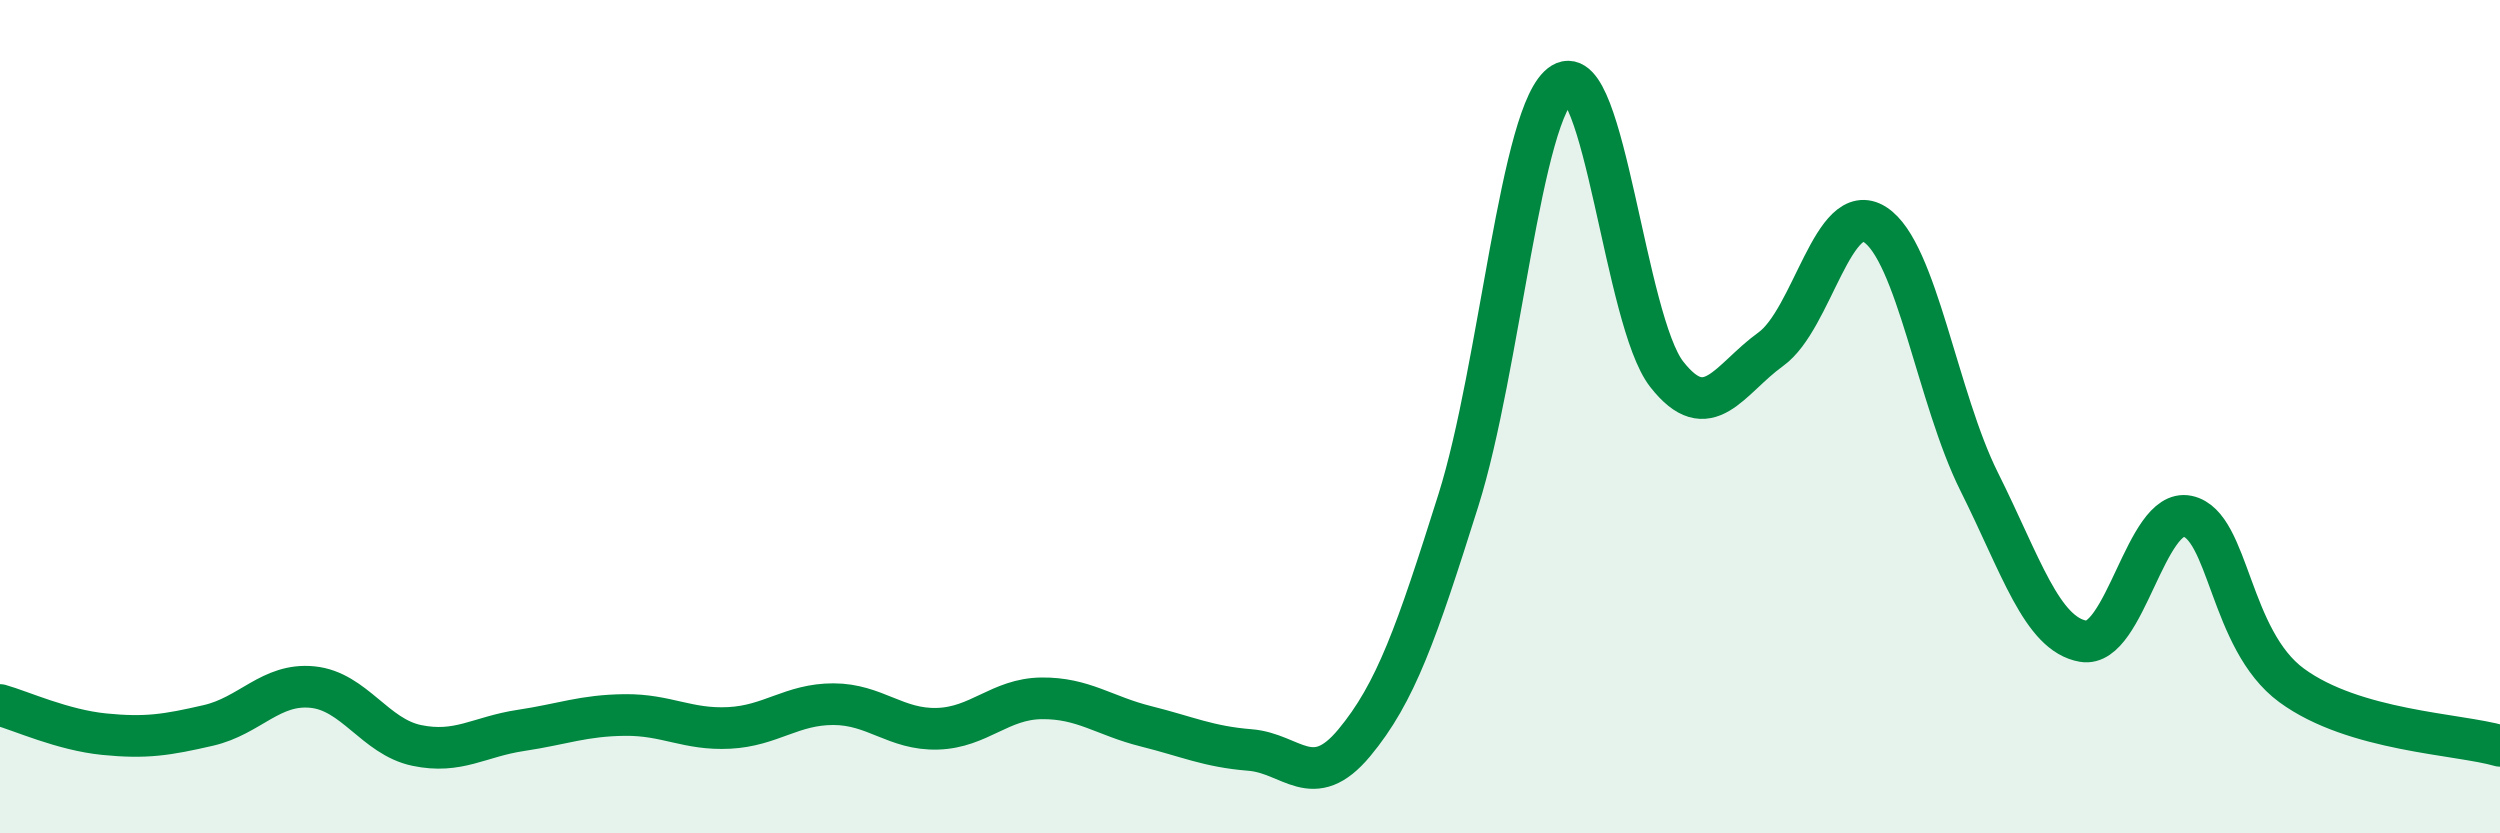
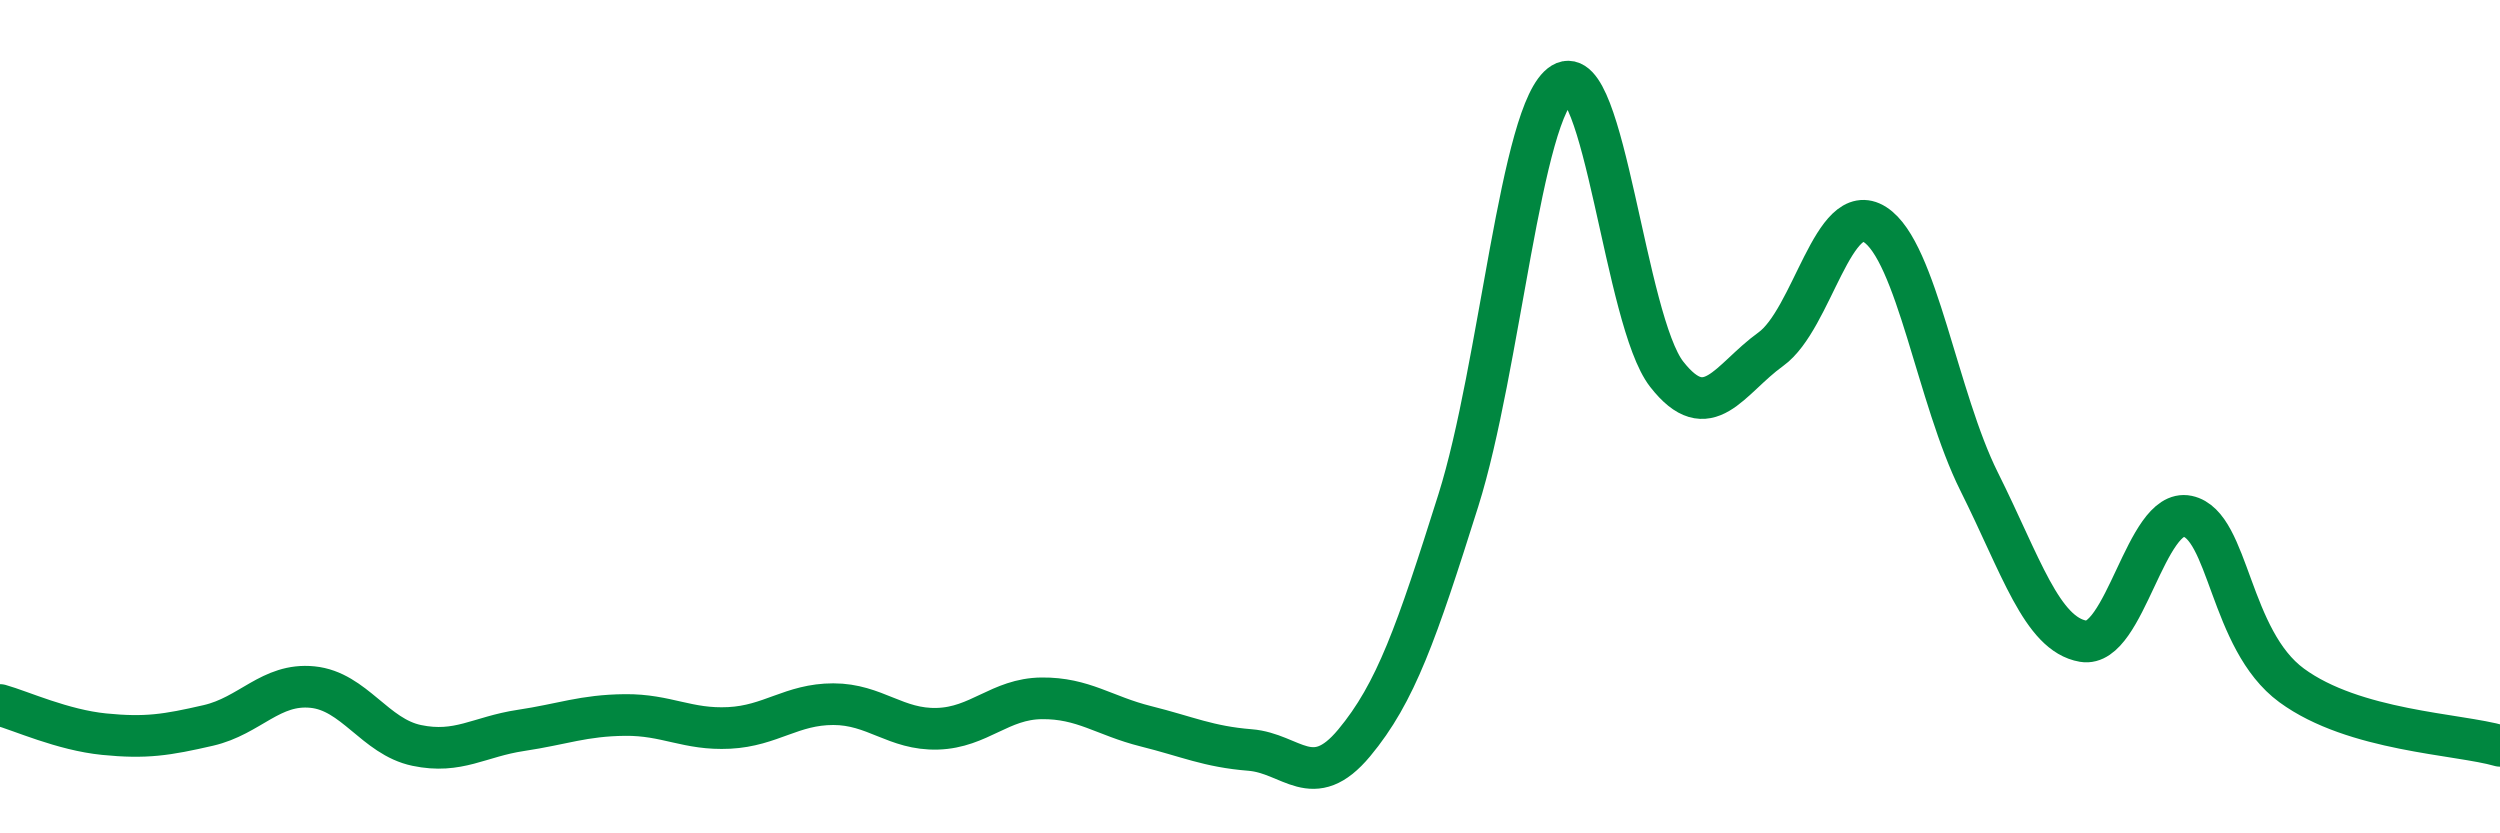
<svg xmlns="http://www.w3.org/2000/svg" width="60" height="20" viewBox="0 0 60 20">
-   <path d="M 0,16.92 C 0.5,17.06 1.5,17.52 2.5,17.62 C 3.5,17.72 4,17.64 5,17.41 C 6,17.18 6.5,16.39 7.5,16.49 C 8.5,16.59 9,17.68 10,17.89 C 11,18.1 11.5,17.68 12.5,17.53 C 13.5,17.38 14,17.17 15,17.16 C 16,17.15 16.5,17.52 17.5,17.47 C 18.5,17.42 19,16.9 20,16.9 C 21,16.9 21.5,17.52 22.5,17.49 C 23.5,17.46 24,16.77 25,16.76 C 26,16.75 26.5,17.18 27.5,17.43 C 28.5,17.68 29,17.92 30,18 C 31,18.08 31.5,19.03 32.5,17.83 C 33.5,16.63 34,15.18 35,12.01 C 36,8.84 36.5,2.61 37.5,2 C 38.5,1.39 39,7.7 40,8.98 C 41,10.26 41.5,9.1 42.5,8.38 C 43.5,7.66 44,4.75 45,5.39 C 46,6.03 46.5,9.56 47.5,11.56 C 48.5,13.56 49,15.22 50,15.39 C 51,15.56 51.5,12.18 52.5,12.39 C 53.5,12.6 53.5,15.35 55,16.45 C 56.5,17.55 59,17.61 60,17.9L60 20L0 20Z" fill="#008740" opacity="0.1" stroke-linecap="round" stroke-linejoin="round" />
  <path d="M 0,16.92 C 0.5,17.06 1.5,17.52 2.5,17.62 C 3.5,17.72 4,17.64 5,17.41 C 6,17.18 6.5,16.39 7.5,16.49 C 8.5,16.59 9,17.68 10,17.89 C 11,18.1 11.5,17.68 12.5,17.53 C 13.5,17.38 14,17.17 15,17.16 C 16,17.15 16.5,17.52 17.5,17.47 C 18.5,17.42 19,16.9 20,16.9 C 21,16.9 21.5,17.52 22.5,17.49 C 23.5,17.46 24,16.77 25,16.76 C 26,16.75 26.5,17.18 27.5,17.43 C 28.5,17.68 29,17.92 30,18 C 31,18.08 31.5,19.03 32.5,17.83 C 33.5,16.63 34,15.18 35,12.01 C 36,8.84 36.5,2.61 37.5,2 C 38.5,1.39 39,7.7 40,8.98 C 41,10.26 41.5,9.1 42.5,8.38 C 43.5,7.66 44,4.75 45,5.39 C 46,6.03 46.5,9.56 47.5,11.56 C 48.5,13.56 49,15.22 50,15.39 C 51,15.56 51.5,12.18 52.5,12.39 C 53.5,12.6 53.5,15.35 55,16.45 C 56.5,17.55 59,17.61 60,17.9" stroke="#008740" stroke-width="1" fill="none" stroke-linecap="round" stroke-linejoin="round" />
</svg>